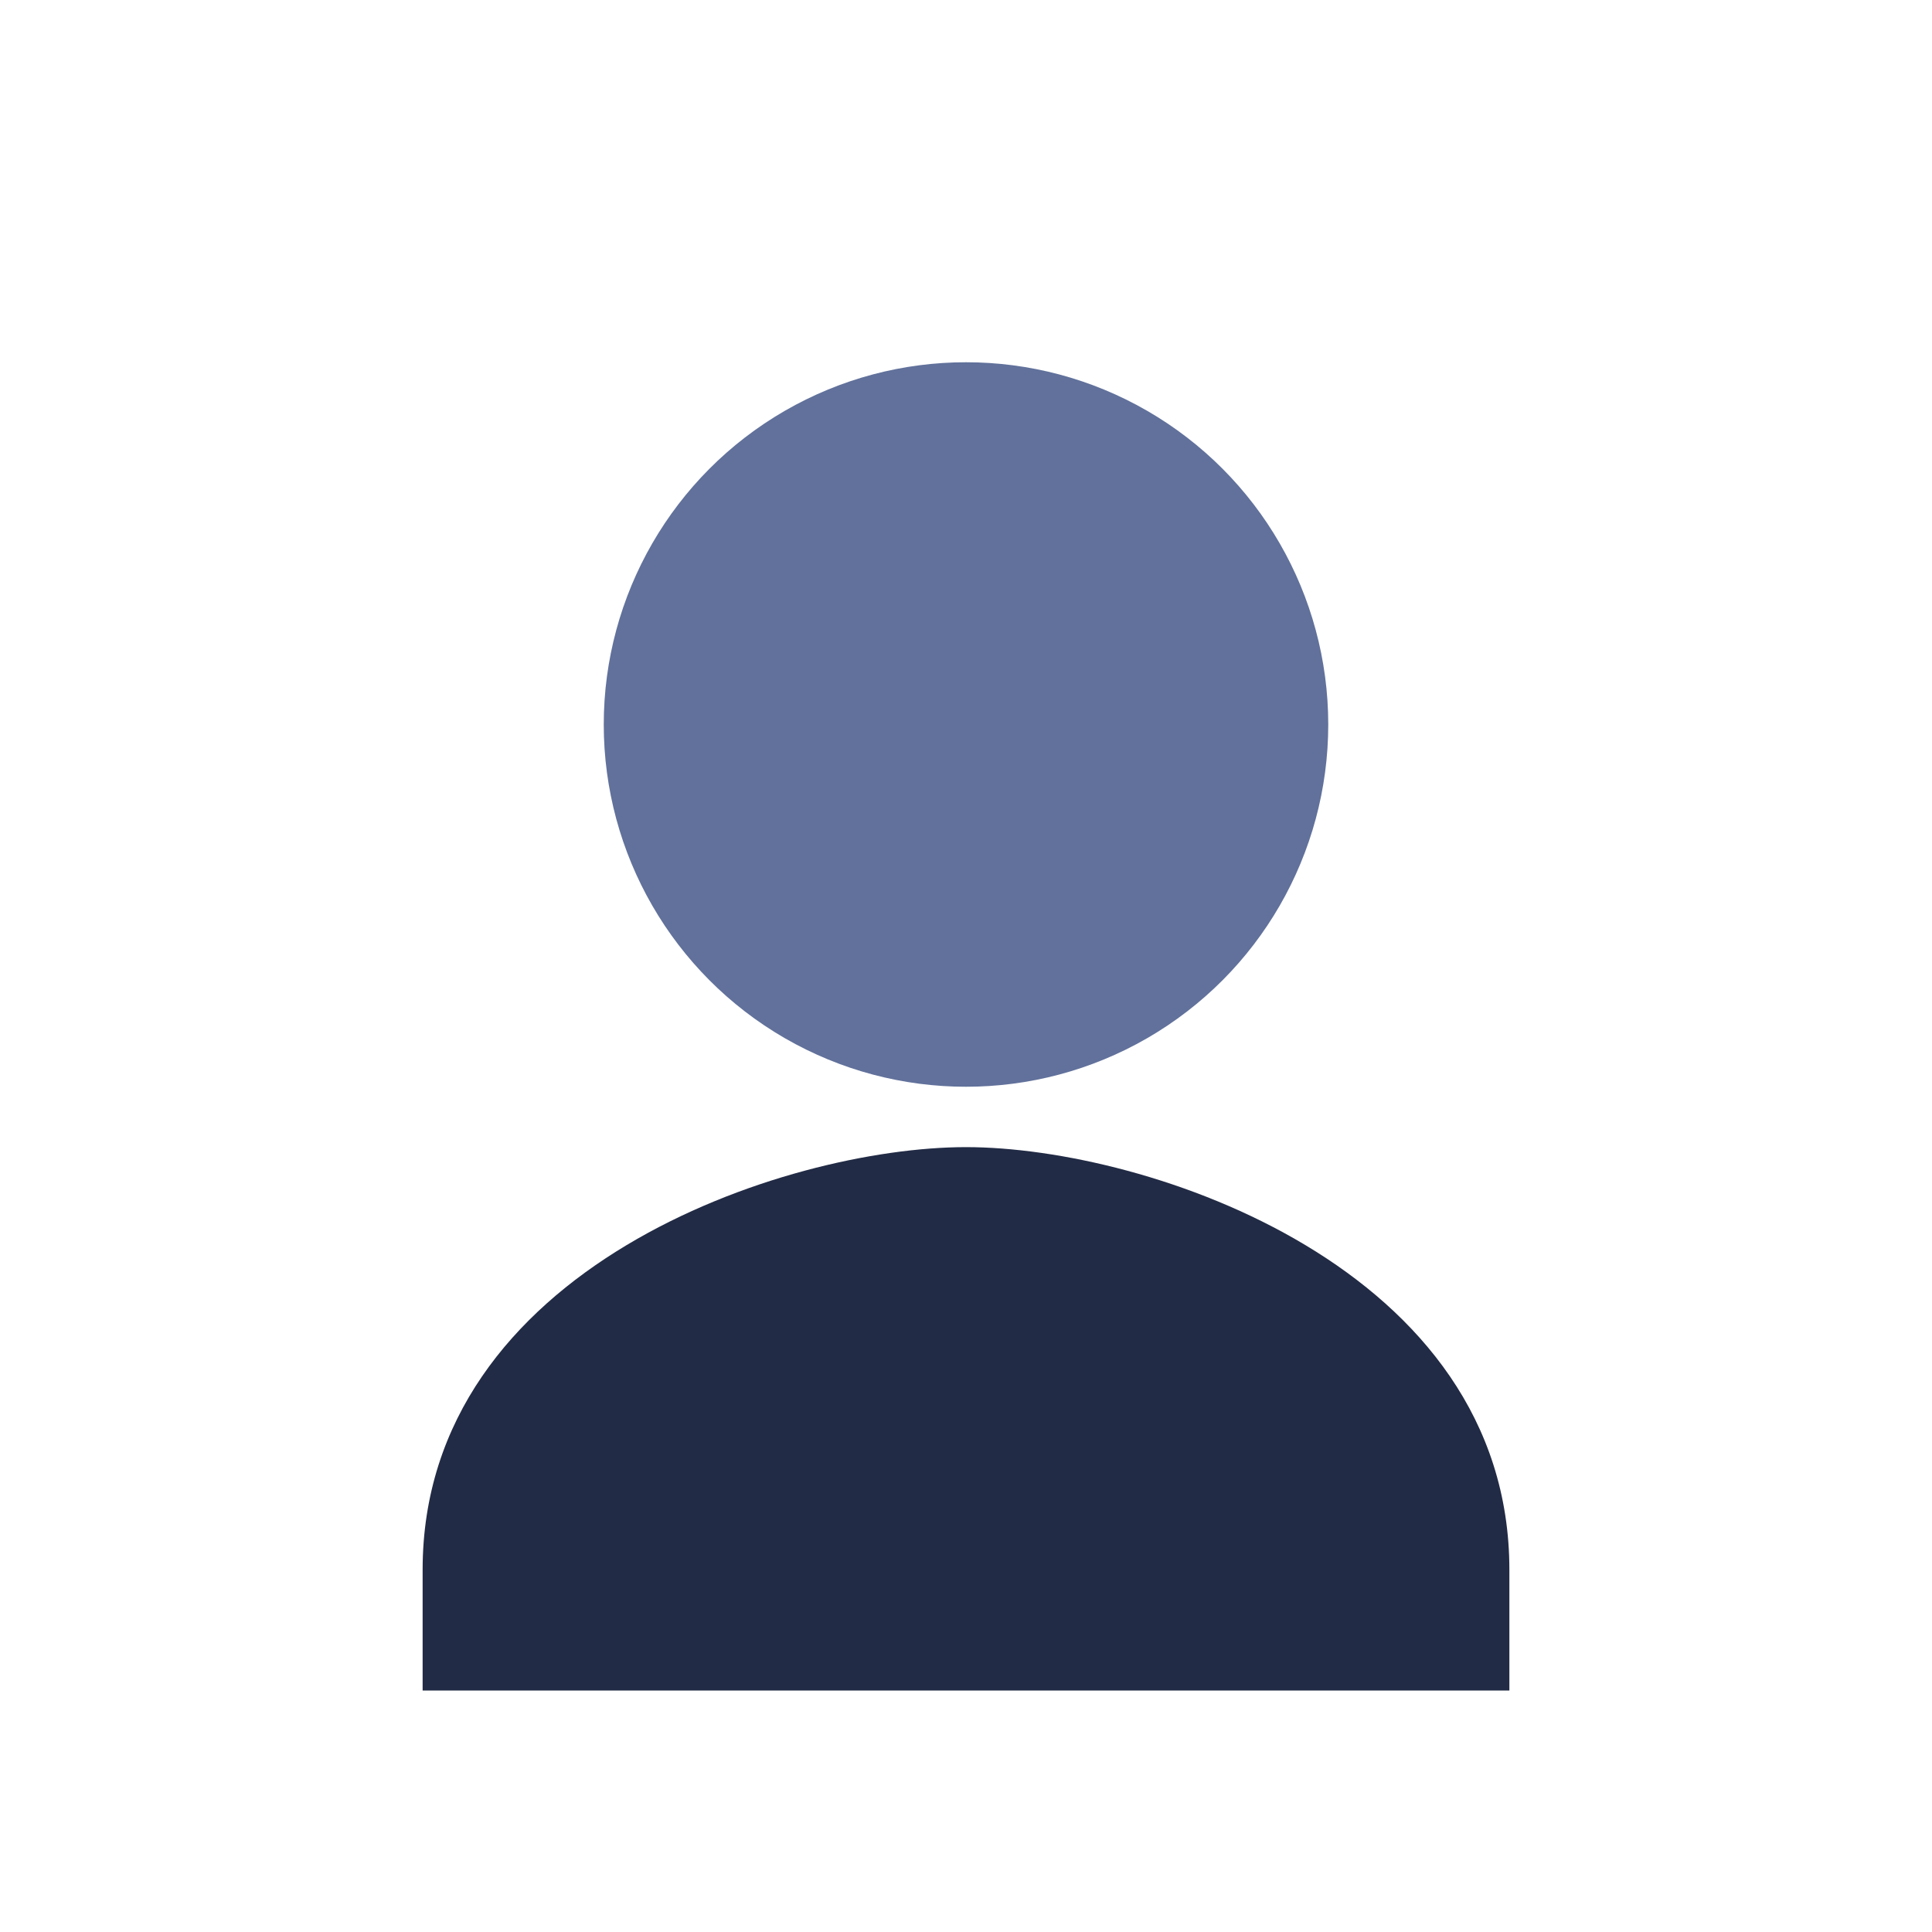
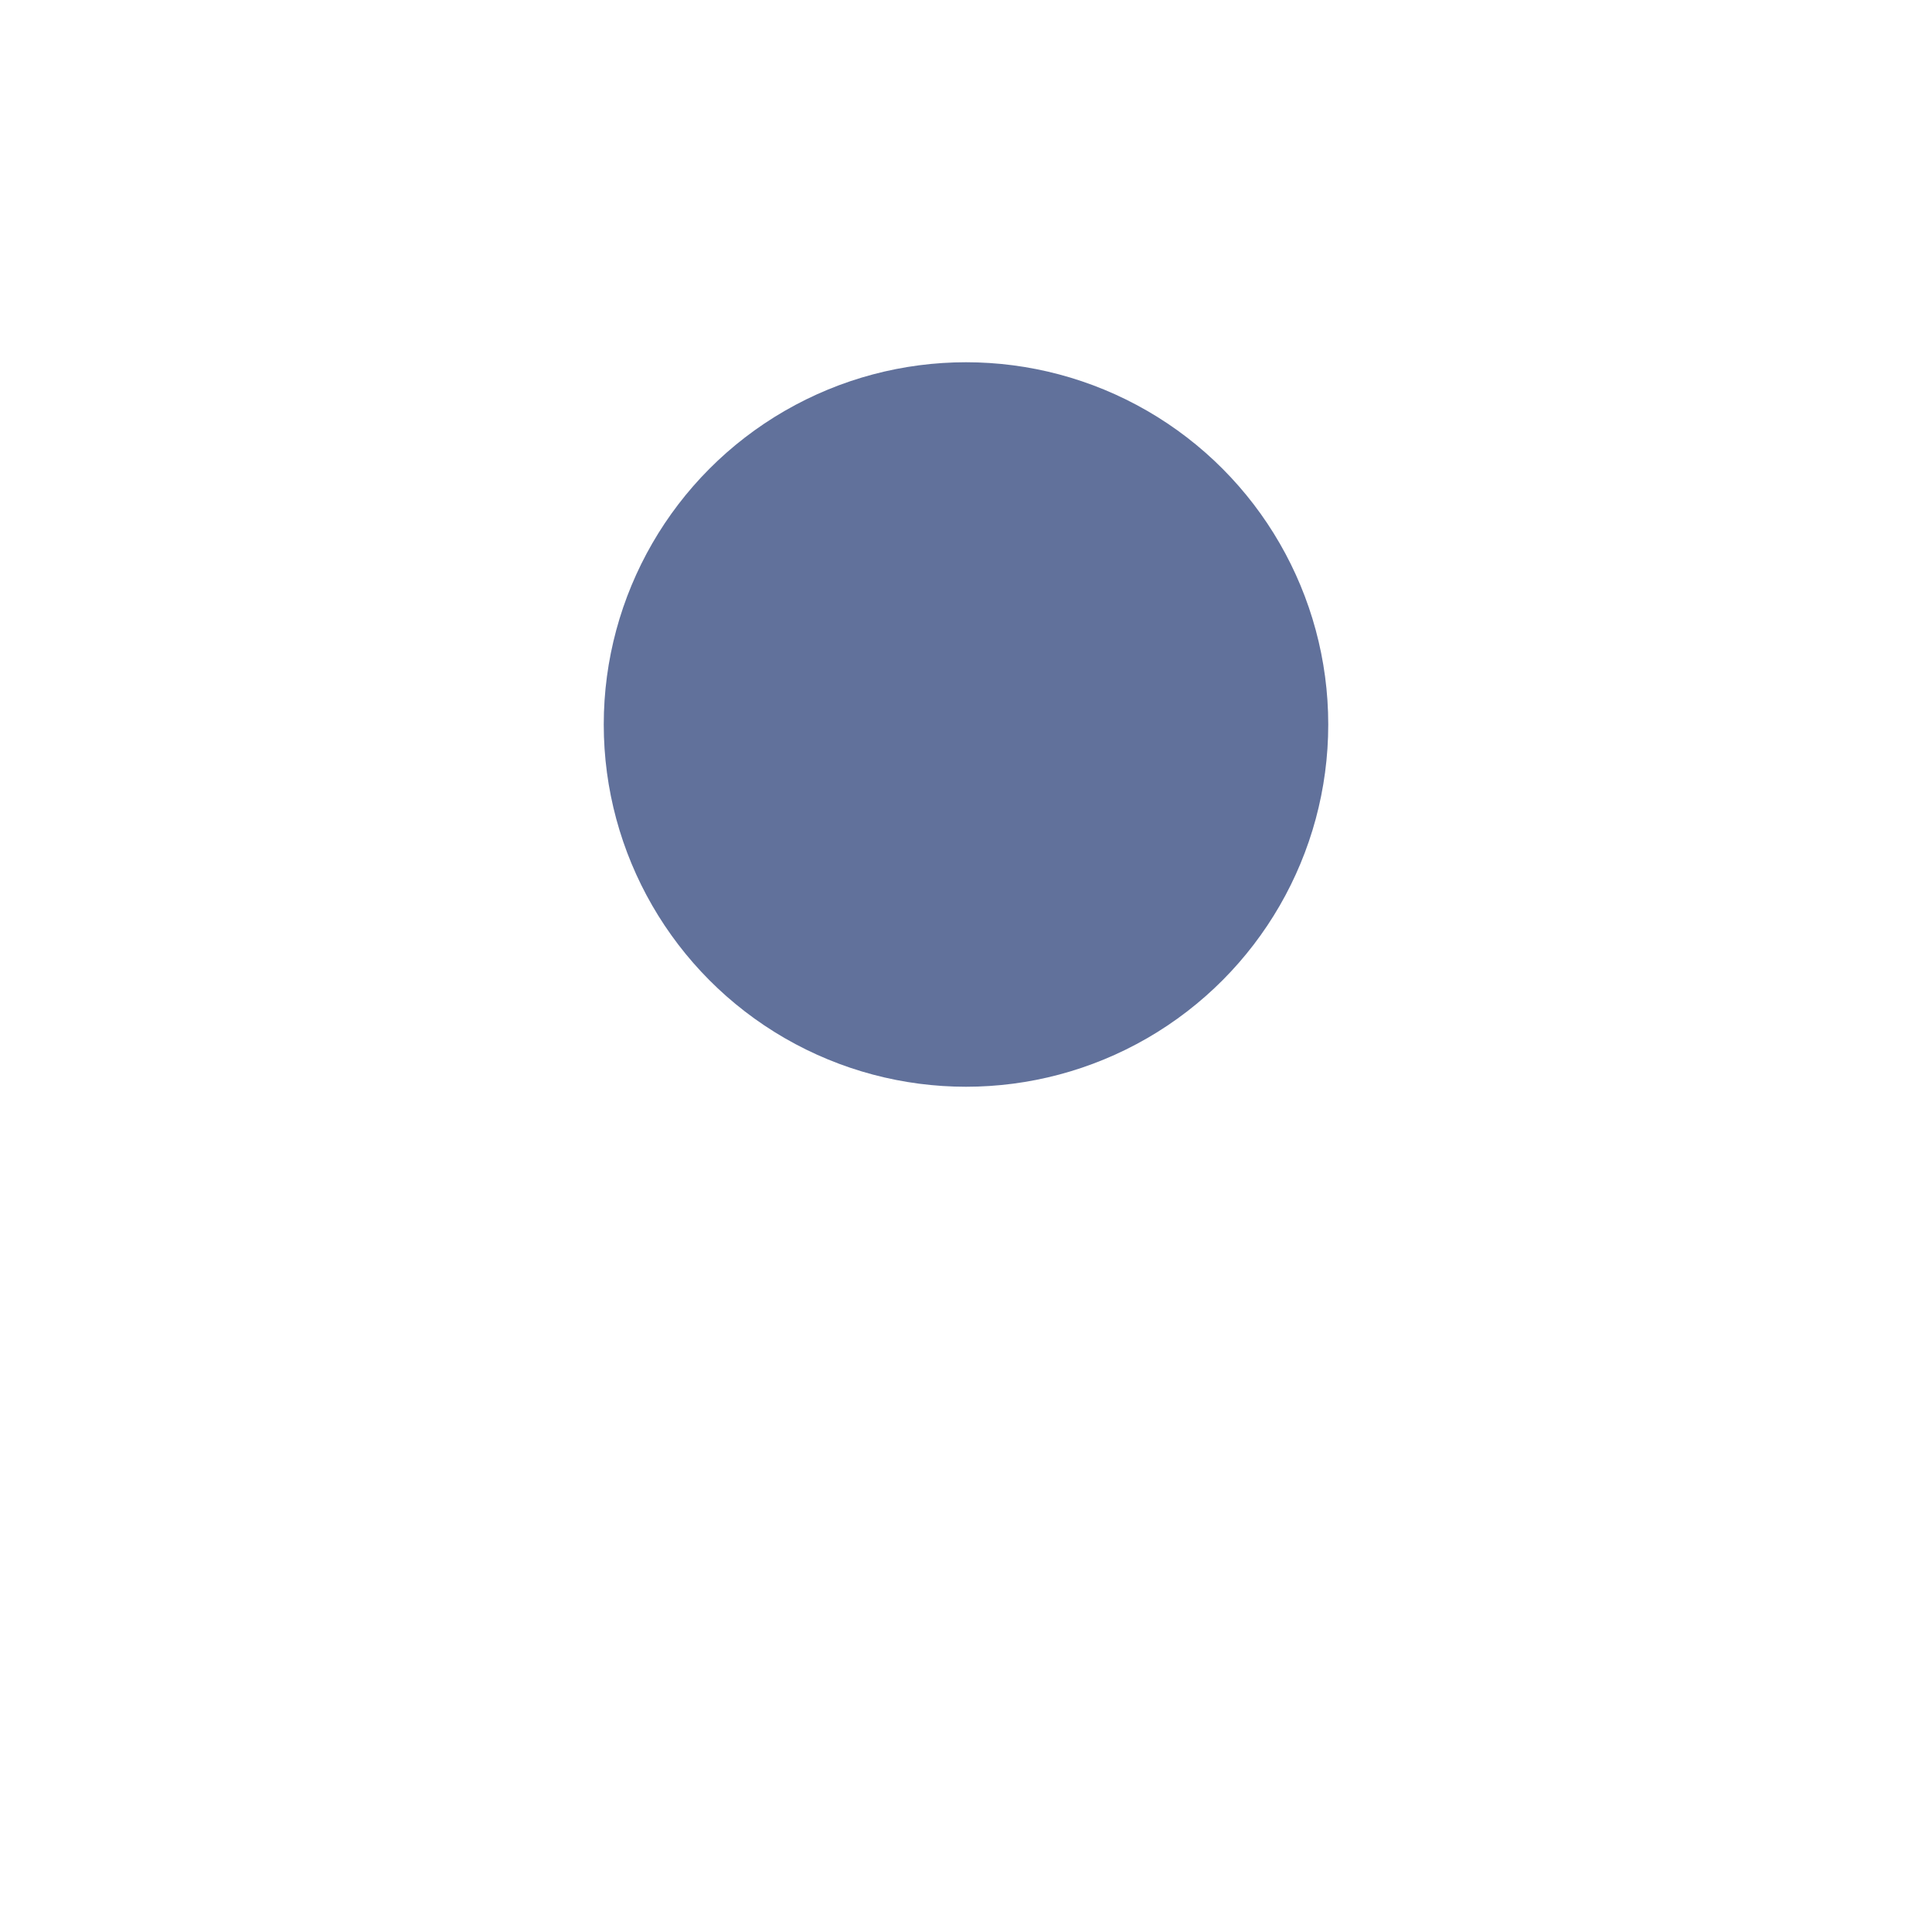
<svg xmlns="http://www.w3.org/2000/svg" width="32" height="32" viewBox="0 0 32 32">
  <circle cx="16" cy="12" r="6" fill="#61719B" />
-   <path d="M7 26c0-5 6-7 9-7s9 2 9 7v2H7v-2z" fill="#222B45" />
</svg>